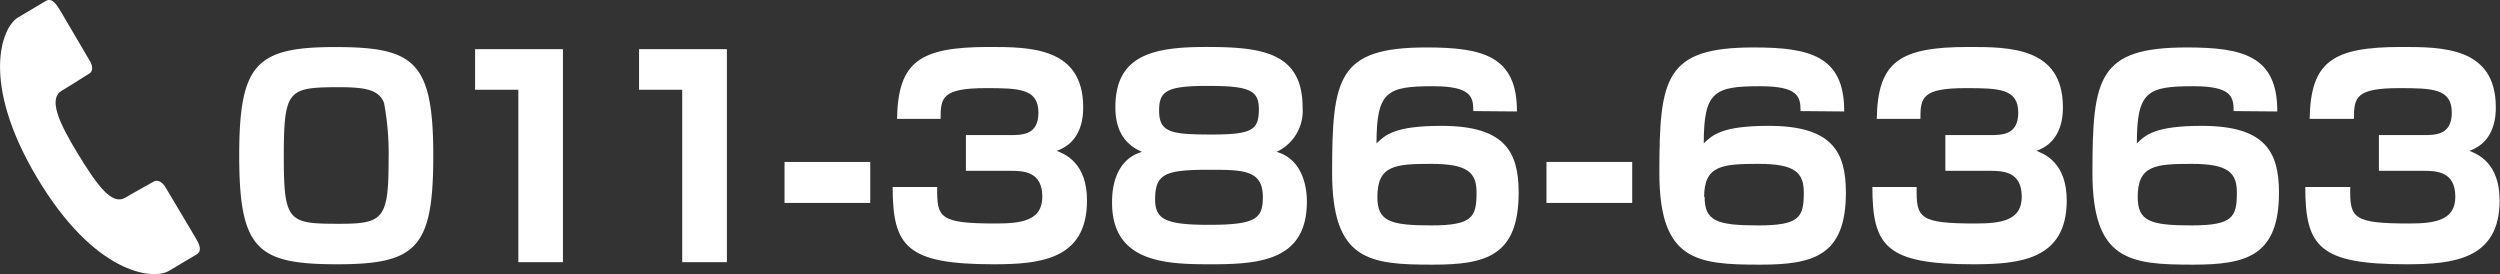
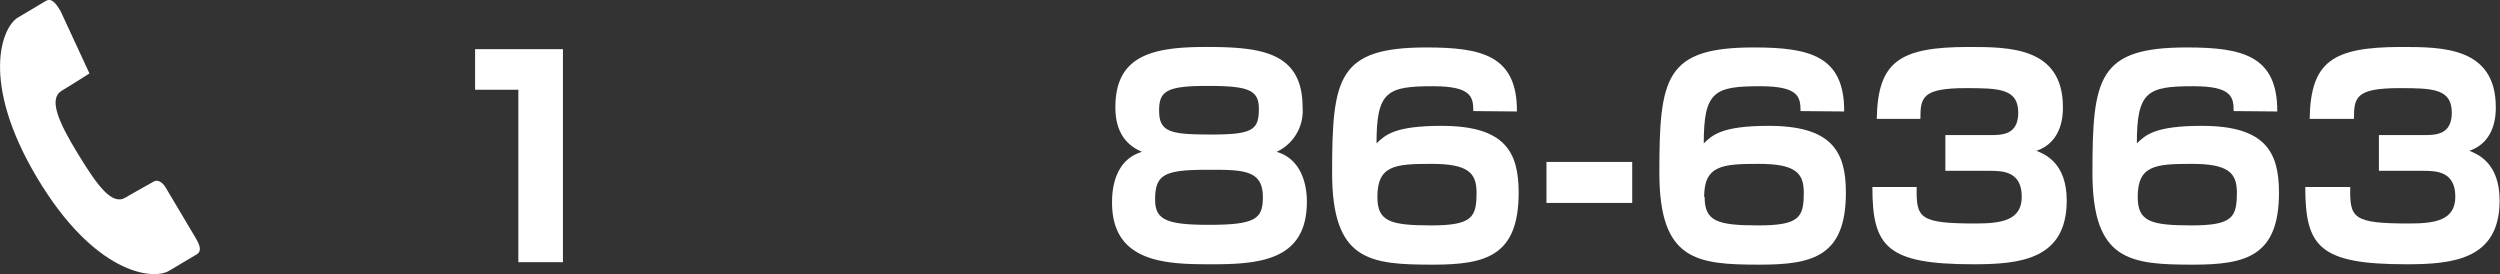
<svg xmlns="http://www.w3.org/2000/svg" width="262.42" height="28.77" viewBox="0 0 262.42 28.77">
  <rect x="0" y="0" width="262.42" height="28.77" fill="#333333" stroke="none" />
  <defs>
    <style>.cls-1{fill:#fff;}</style>
  </defs>
  <title>telfooter</title>
  <g id="レイヤー_2" data-name="レイヤー 2">
    <g id="レイヤー_1-2" data-name="レイヤー 1">
-       <path class="cls-1" d="M35.41,27.74c-8.37,0-10.3-1.5-10.3-11.4,0-9.62,1.76-11.4,10.07-11.4s10.3,1.5,10.3,11.4C45.48,26,43.75,27.74,35.41,27.74ZM29.79,16.4c0,6.92.48,7.09,5.84,7.09,4.59,0,5.16-.51,5.16-6.69a28.62,28.62,0,0,0-.48-6c-.57-1.5-2.24-1.65-5-1.65C30.27,9.19,29.79,9.45,29.79,16.4Z" />
      <path class="cls-1" d="M59.09,5.16V27.52H54.41V9.42H49.87V5.16Z" />
-       <path class="cls-1" d="M76.3,5.16V27.52H71.61V9.42H67.08V5.16Z" />
-       <path class="cls-1" d="M91.35,17V21.3h-9V17Z" />
-       <path class="cls-1" d="M98.38,19.63c-.06,3.26.25,3.83,6.18,3.83,2.75,0,4.85-.34,4.85-2.81,0-2.67-2-2.72-3.37-2.72h-4.65V14.18H106c1.28,0,3,0,3-2.35,0-2.52-2-2.58-5.5-2.58-4.62,0-4.77,1-4.77,3.23H94.16c.11-6,2.35-7.55,9.64-7.55,4.25,0,9.9,0,9.9,6.33,0,.68,0,3.63-2.78,4.57.85.34,3.18,1.25,3.18,5.22,0,6.21-4.94,6.69-9.79,6.69-9.13,0-10.61-1.84-10.61-8.11Z" />
      <path class="cls-1" d="M117.08,11.26c0-5.39,3.8-6.33,9.5-6.33s10.15.48,10.15,6.33A4.74,4.74,0,0,1,134,15.94c3.18.91,3.18,4.68,3.18,5.22,0,6.07-4.74,6.58-9.93,6.58-4.65,0-10.52-.06-10.52-6.47,0-.79,0-4.42,3.15-5.33C117.64,15,117.08,13.11,117.08,11.26Zm4.17,9.67c0,2.1,1.11,2.67,5.64,2.67,4.94,0,5.67-.65,5.67-2.92,0-2.86-2.1-2.86-5.67-2.86C122.32,17.82,121.25,18.24,121.25,20.94Zm.42-9.33c0,2.3,1.22,2.52,5.53,2.52s4.94-.51,4.94-2.69c0-1.93-1-2.41-5.22-2.41C122.49,9,121.67,9.53,121.67,11.6Z" />
      <path class="cls-1" d="M154.65,11.66c0-1.48-.2-2.61-4.23-2.61-4.82,0-5.93.54-5.93,6,.91-.88,1.9-1.84,6.81-1.84,6.61,0,8.11,2.67,8.11,7,0,6.64-3.4,7.57-9,7.57-6.67,0-10.58-.4-10.58-9.64,0-10,.6-13.16,9.9-13.16,5.82,0,9.53.85,9.5,6.72Zm-10.07,9c0,2.55,1.28,3,5.64,3s4.77-.88,4.77-3.46c0-2.07-.91-3-4.74-3S144.58,17.36,144.58,20.68Z" />
      <path class="cls-1" d="M171.33,17V21.3h-9V17Z" />
      <path class="cls-1" d="M189,11.66c0-1.48-.2-2.61-4.23-2.61-4.82,0-5.93.54-5.93,6,.91-.88,1.9-1.84,6.81-1.84,6.61,0,8.11,2.67,8.11,7,0,6.64-3.4,7.57-9,7.57-6.67,0-10.58-.4-10.58-9.64,0-10,.6-13.16,9.9-13.16,5.82,0,9.53.85,9.5,6.72Zm-10.07,9c0,2.55,1.28,3,5.64,3s4.77-.88,4.77-3.46c0-2.07-.91-3-4.74-3S178.88,17.36,178.88,20.68Z" />
      <path class="cls-1" d="M201.19,19.63c-.06,3.26.25,3.83,6.18,3.83,2.75,0,4.85-.34,4.85-2.81,0-2.67-2-2.72-3.37-2.72H204.2V14.18h4.65c1.28,0,3,0,3-2.35,0-2.52-2-2.58-5.5-2.58-4.62,0-4.77,1-4.77,3.23H197c.11-6,2.35-7.55,9.64-7.55,4.25,0,9.9,0,9.9,6.33,0,.68,0,3.63-2.78,4.57.85.34,3.18,1.25,3.18,5.22,0,6.21-4.94,6.69-9.79,6.69-9.13,0-10.61-1.84-10.61-8.11Z" />
      <path class="cls-1" d="M234.46,11.66c0-1.48-.2-2.61-4.23-2.61-4.82,0-5.93.54-5.93,6,.91-.88,1.9-1.84,6.81-1.84,6.61,0,8.11,2.67,8.11,7,0,6.64-3.4,7.57-9,7.57-6.67,0-10.58-.4-10.58-9.64,0-10,.6-13.16,9.9-13.16,5.82,0,9.53.85,9.5,6.72Zm-10.07,9c0,2.55,1.28,3,5.64,3s4.77-.88,4.77-3.46c0-2.07-.91-3-4.74-3S224.39,17.36,224.39,20.68Z" />
      <path class="cls-1" d="M246.7,19.63c-.06,3.26.25,3.83,6.18,3.83,2.75,0,4.85-.34,4.85-2.81,0-2.67-2-2.72-3.37-2.72h-4.65V14.18h4.65c1.28,0,3,0,3-2.35,0-2.52-2-2.58-5.5-2.58-4.62,0-4.77,1-4.77,3.23h-4.65c.11-6,2.35-7.55,9.64-7.55,4.25,0,9.9,0,9.9,6.33,0,.68,0,3.63-2.78,4.57.85.34,3.18,1.25,3.18,5.22,0,6.21-4.94,6.69-9.79,6.69-9.13,0-10.61-1.84-10.61-8.11Z" />
-       <path class="cls-1" d="M6.48,9.52C7.87,8.69,9,7.94,9.39,7.71s.37-.82,0-1.38L6.36,1.17C5.93.45,5.45-.29,4.79.11L1.9,1.83c-1.72,1-4,6.79,2,16.84S16,29.45,17.74,28.43l2.89-1.72c.67-.4.25-1.16-.18-1.88l-3.07-5.16c-.33-.56-.85-.85-1.23-.62s-1.59.87-3,1.7-2.93-1.26-5-4.65S5.09,10.35,6.48,9.52Z" />
+       <path class="cls-1" d="M6.48,9.52C7.87,8.69,9,7.94,9.39,7.71L6.36,1.17C5.93.45,5.45-.29,4.79.11L1.9,1.83c-1.72,1-4,6.79,2,16.84S16,29.45,17.74,28.43l2.89-1.72c.67-.4.25-1.16-.18-1.88l-3.07-5.16c-.33-.56-.85-.85-1.23-.62s-1.59.87-3,1.7-2.93-1.26-5-4.65S5.09,10.35,6.48,9.52Z" />
    </g>
  </g>
</svg>